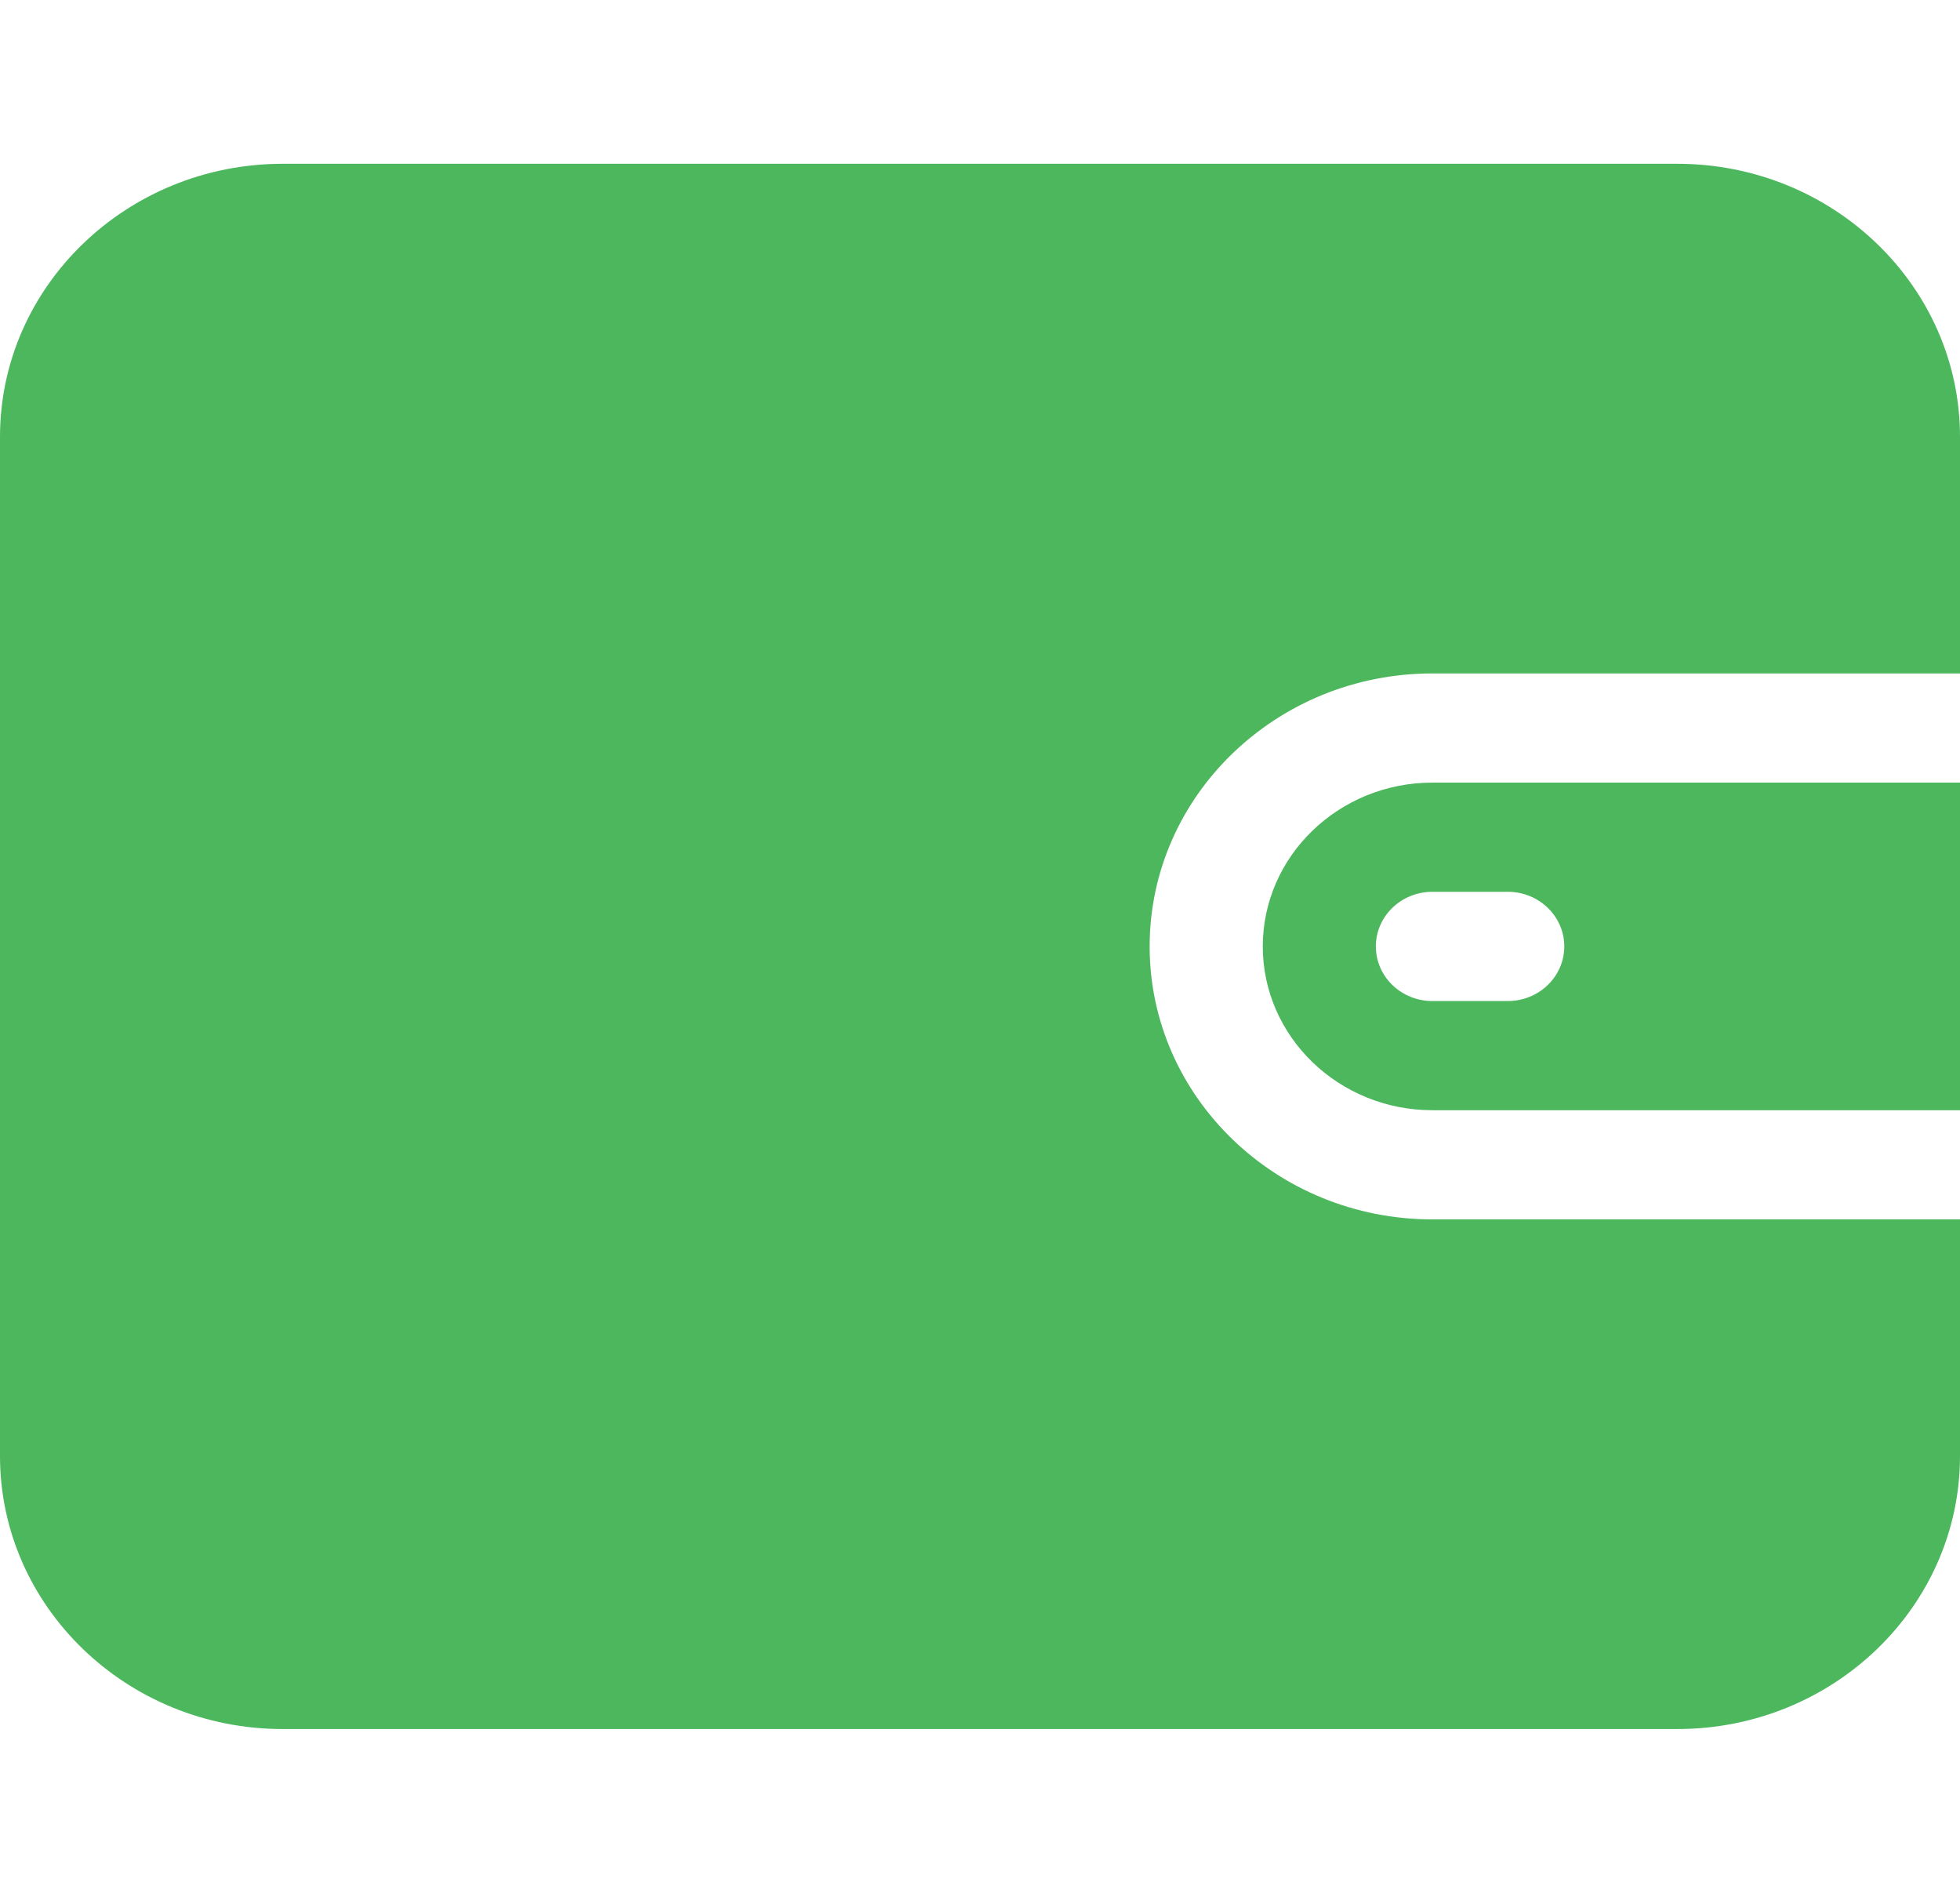
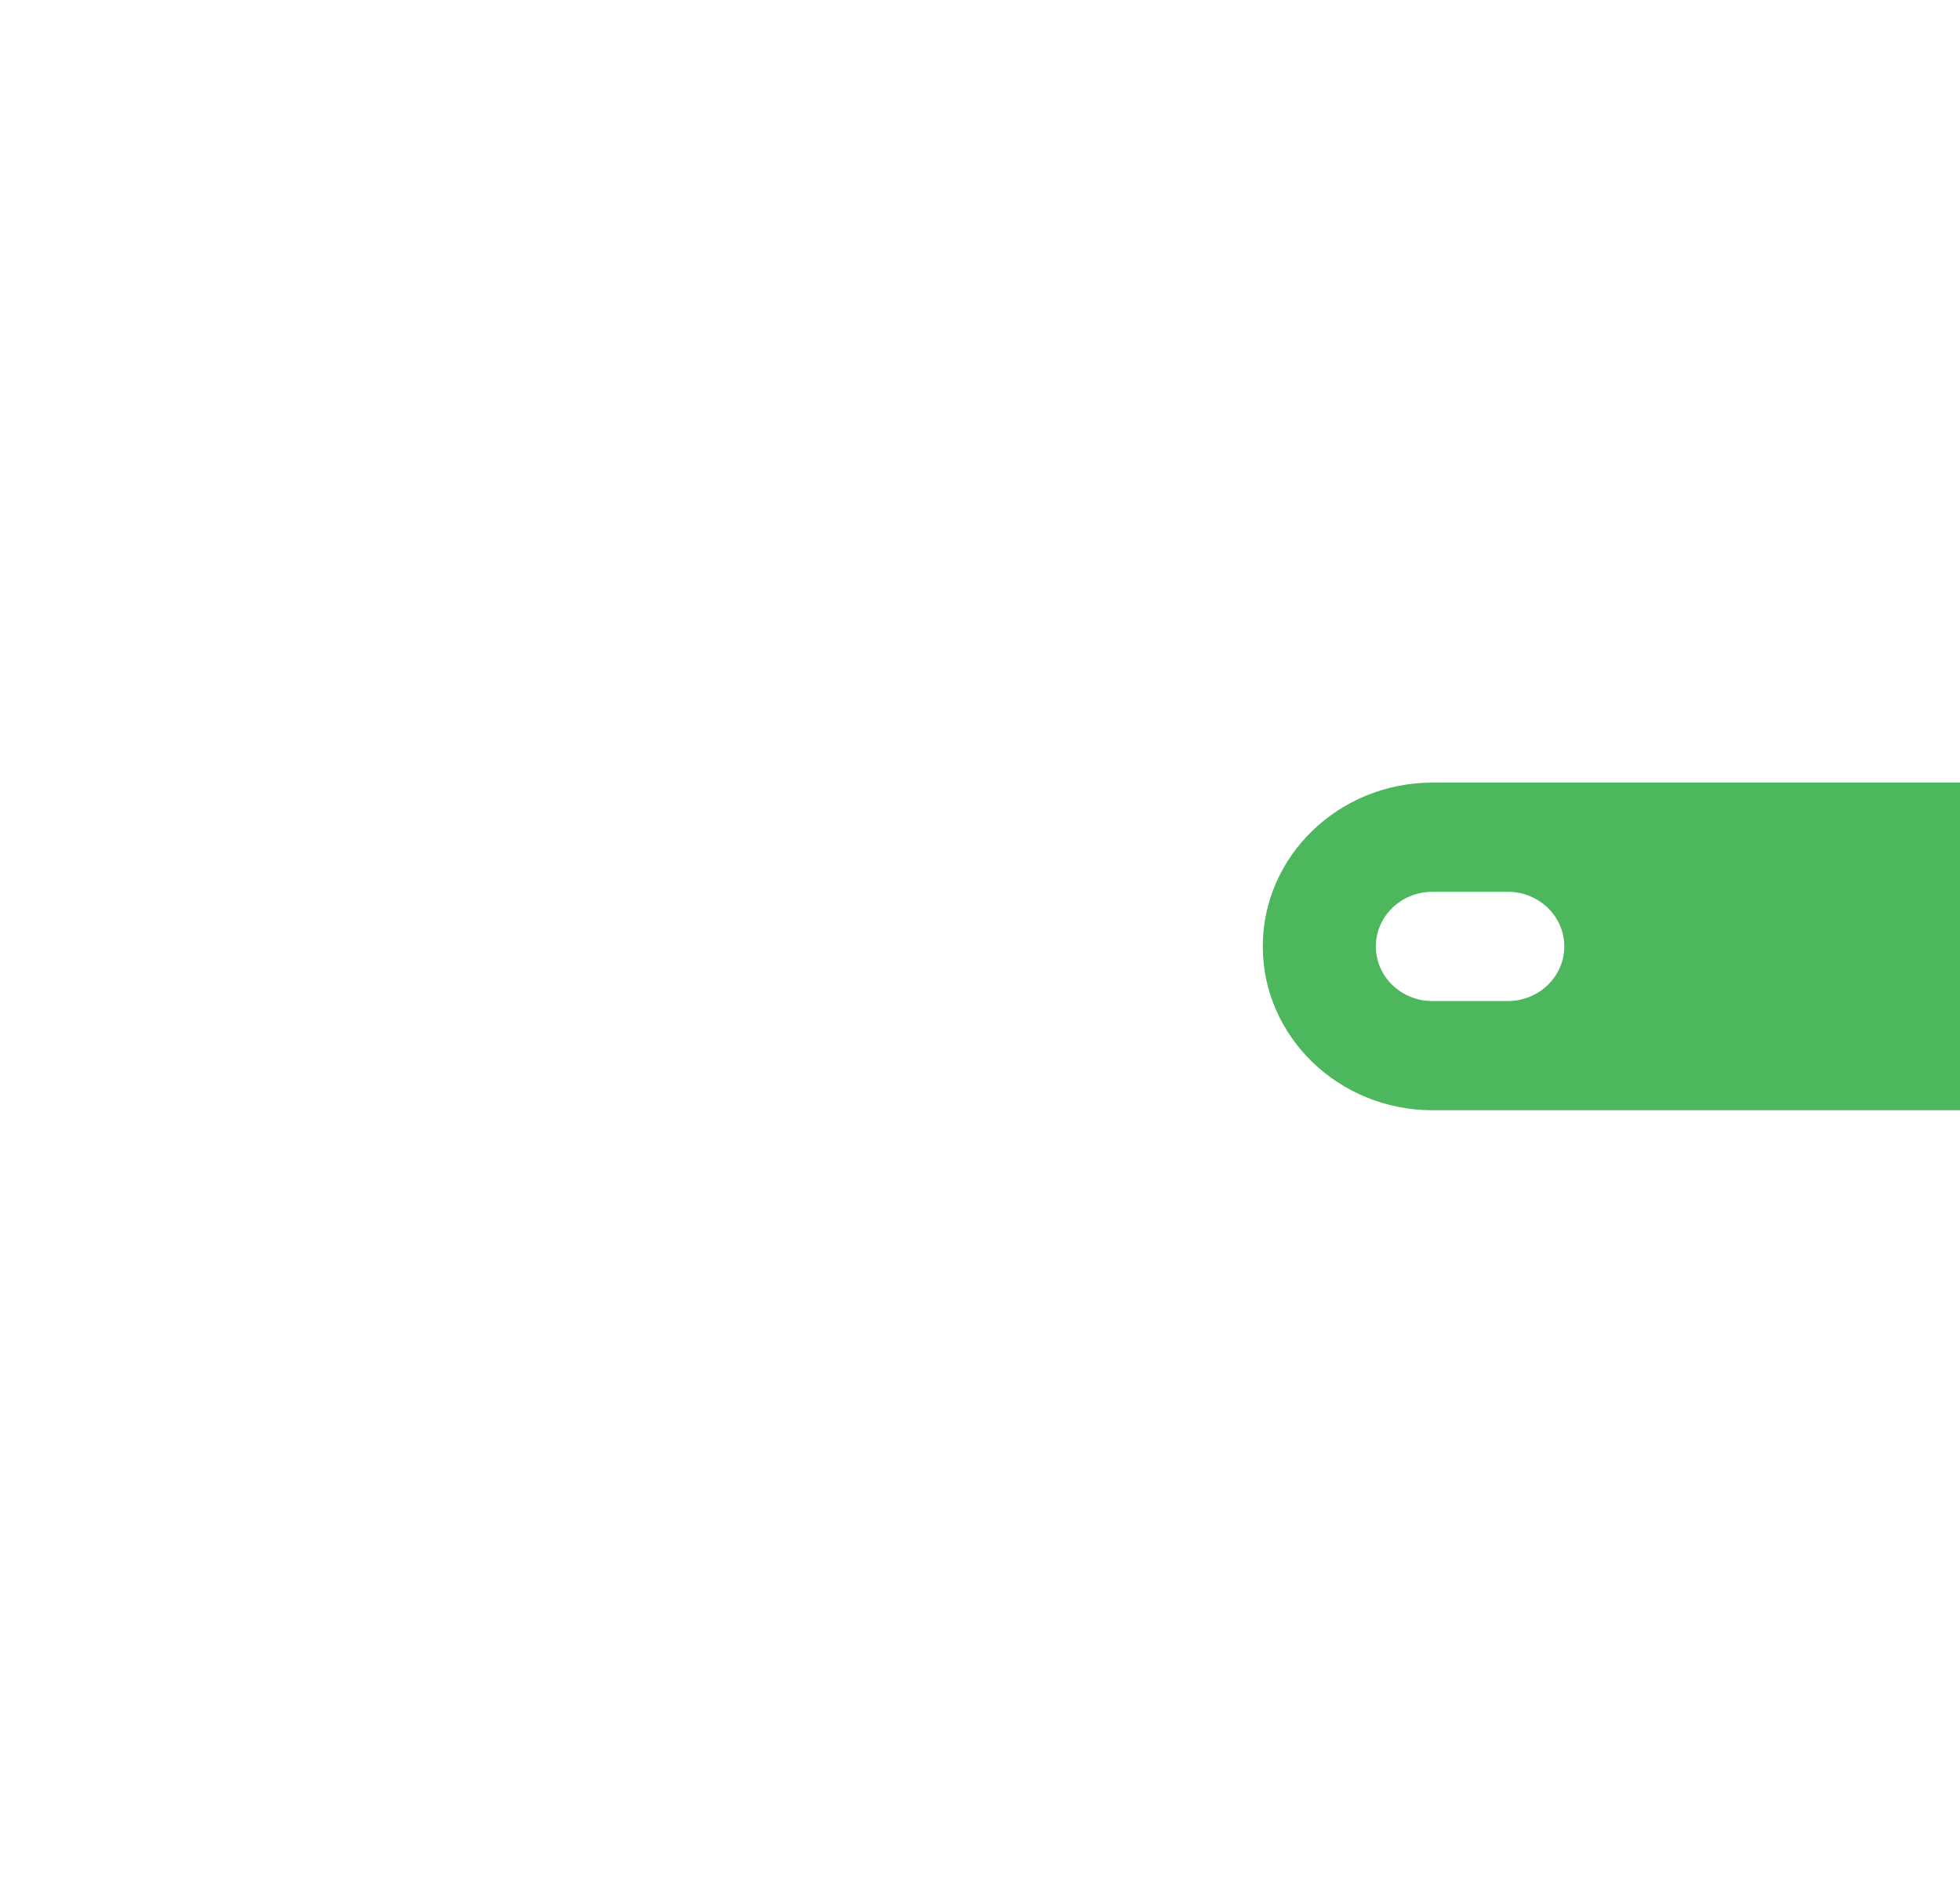
<svg xmlns="http://www.w3.org/2000/svg" width="29" height="28" viewBox="0 0 29 28" fill="none">
-   <path d="M21.192 9.962H29V6.462C29 4.235 27.124 2.423 24.817 2.423H4.183C1.876 2.423 0 4.235 0 6.462V21.538C0 23.765 1.876 25.577 4.183 25.577H24.817C27.124 25.577 29 23.765 29 21.538V18.038H21.192C18.886 18.038 17.01 16.227 17.01 14C17.01 11.773 18.886 9.962 21.192 9.962Z" fill="#4CB75D" />
-   <path d="M21.193 11.577C19.809 11.577 18.684 12.664 18.684 14C18.684 15.336 19.809 16.423 21.193 16.423H29.001V11.577L21.193 11.577ZM22.309 14.808H21.193C20.731 14.808 20.357 14.446 20.357 14C20.357 13.554 20.731 13.192 21.193 13.192H22.309C22.771 13.192 23.145 13.554 23.145 14C23.145 14.446 22.771 14.808 22.309 14.808Z" fill="#4CB75D" />
+   <path d="M21.193 11.577C19.809 11.577 18.684 12.664 18.684 14C18.684 15.336 19.809 16.423 21.193 16.423H29.001V11.577L21.193 11.577ZM22.309 14.808H21.193C20.731 14.808 20.357 14.446 20.357 14C20.357 13.554 20.731 13.192 21.193 13.192H22.309C22.771 13.192 23.145 13.554 23.145 14C23.145 14.446 22.771 14.808 22.309 14.808" fill="#4CB75D" />
</svg>